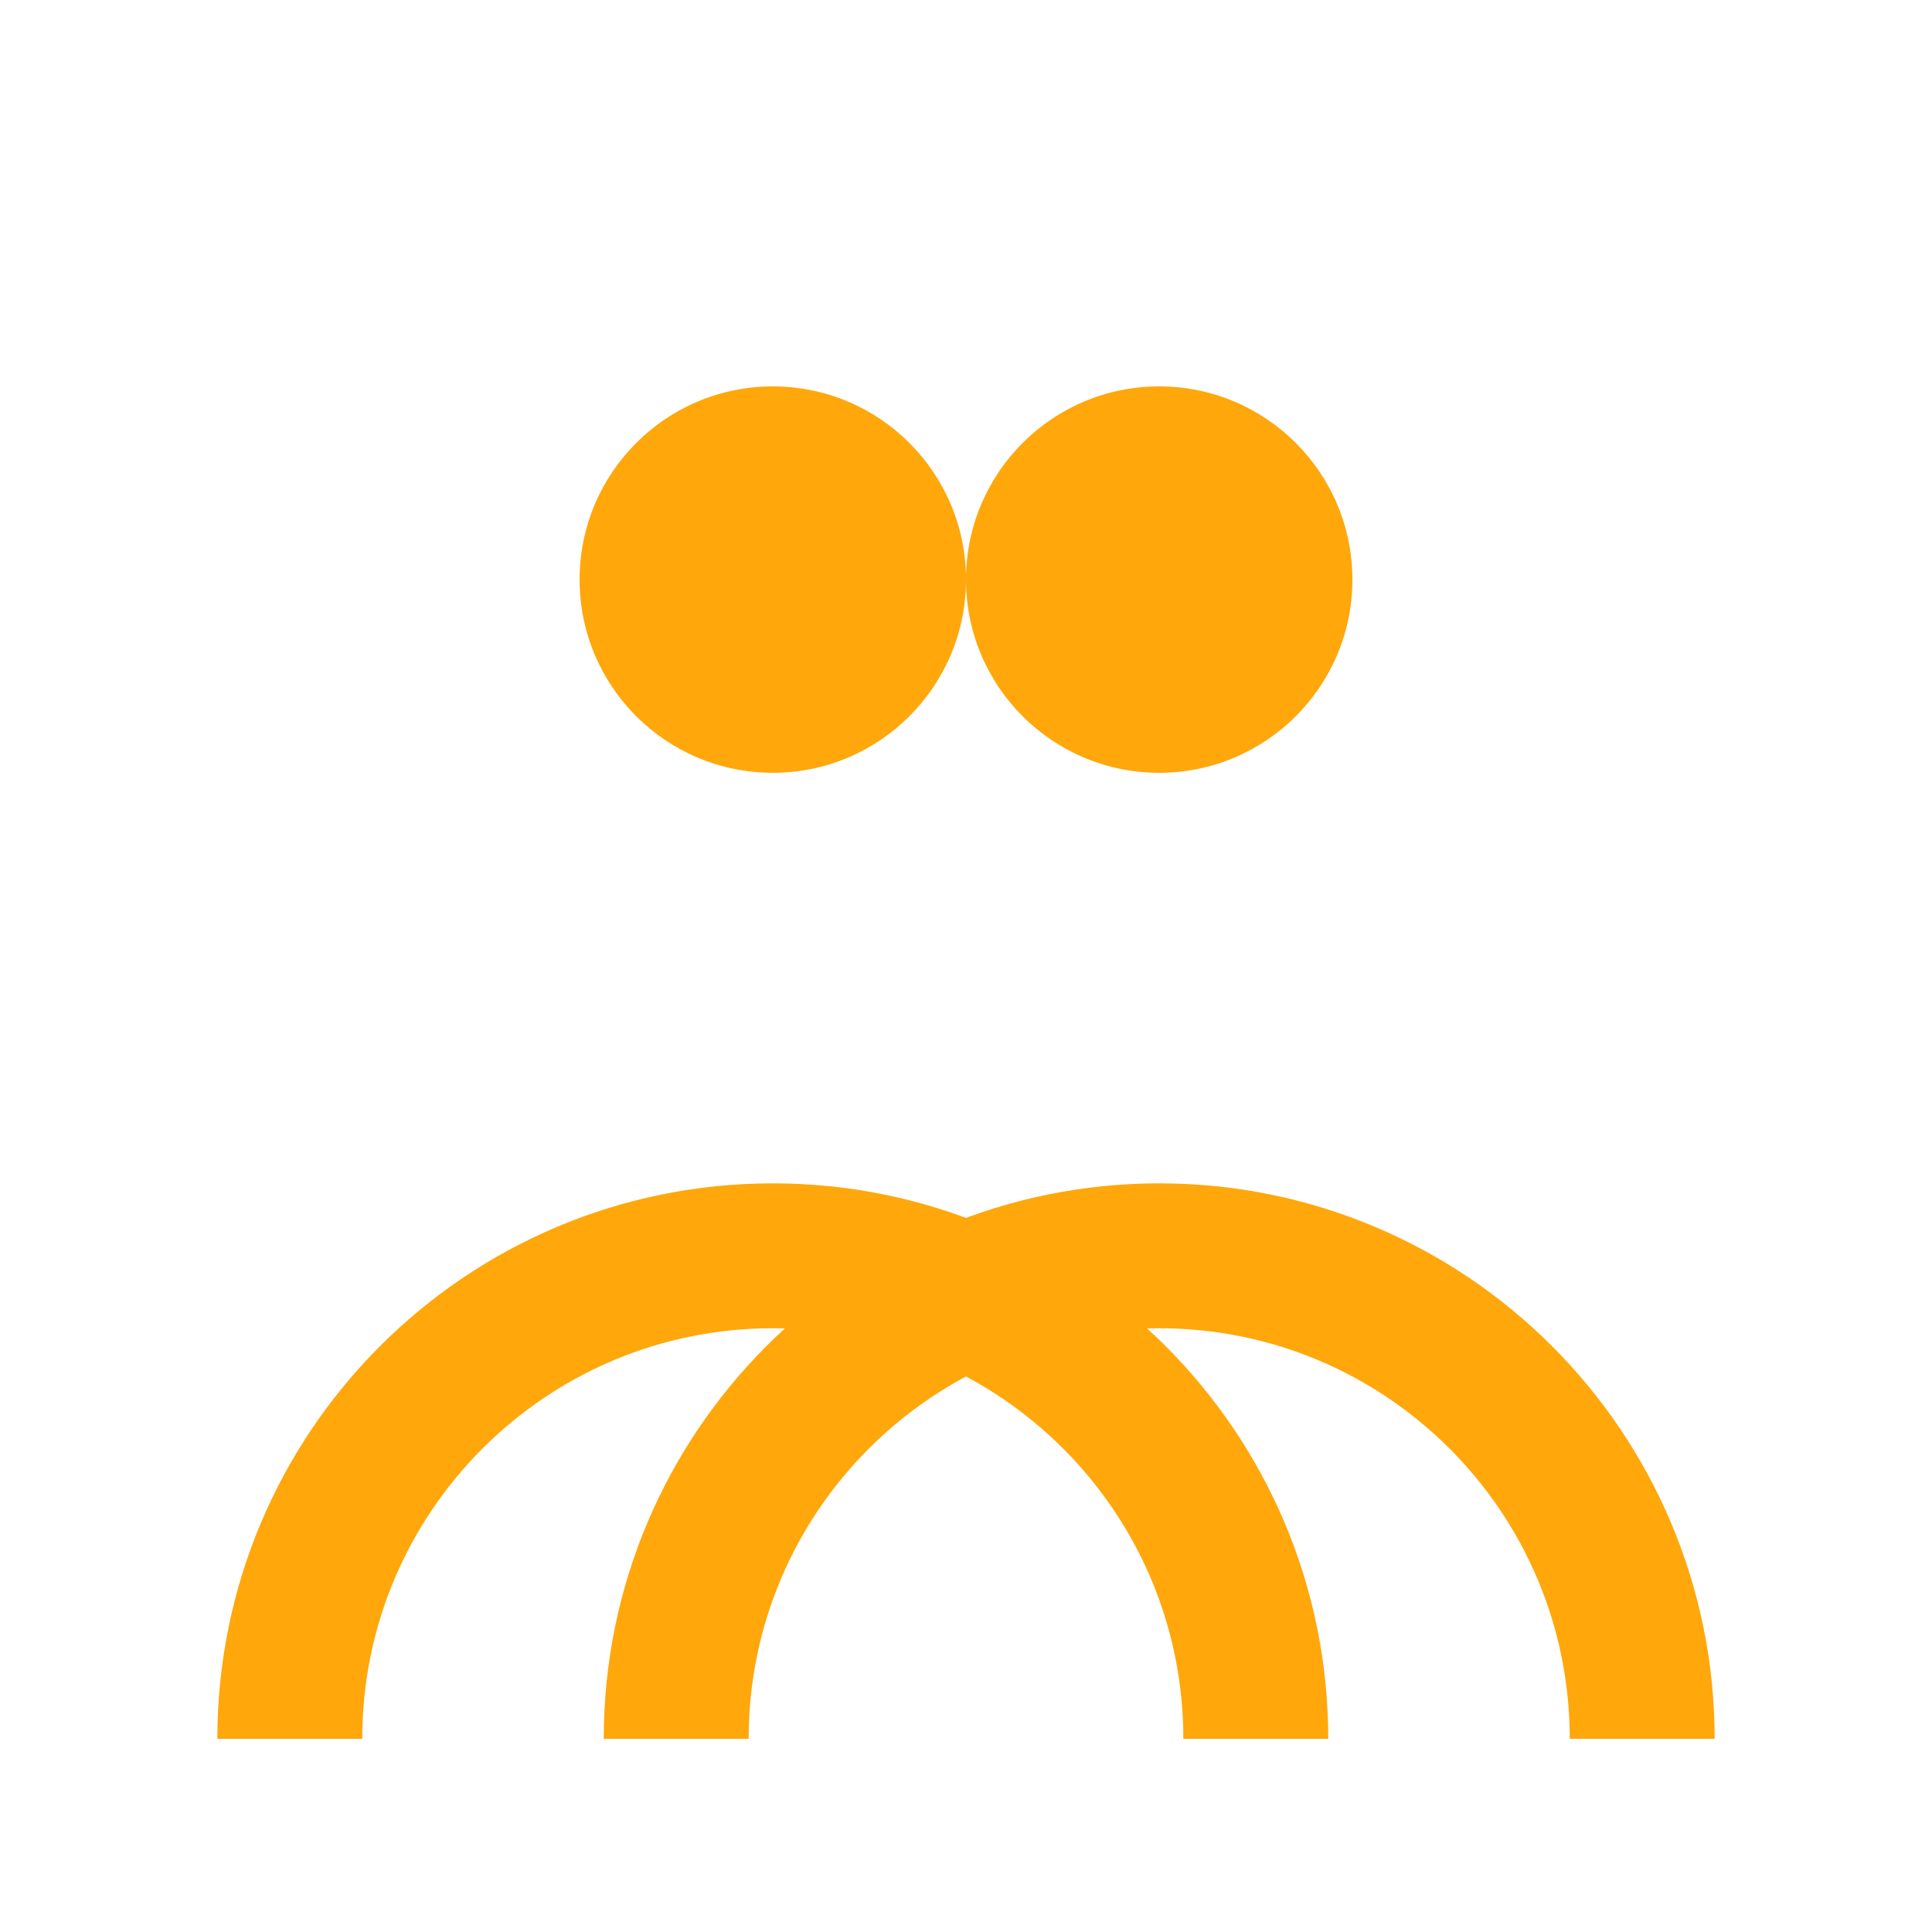
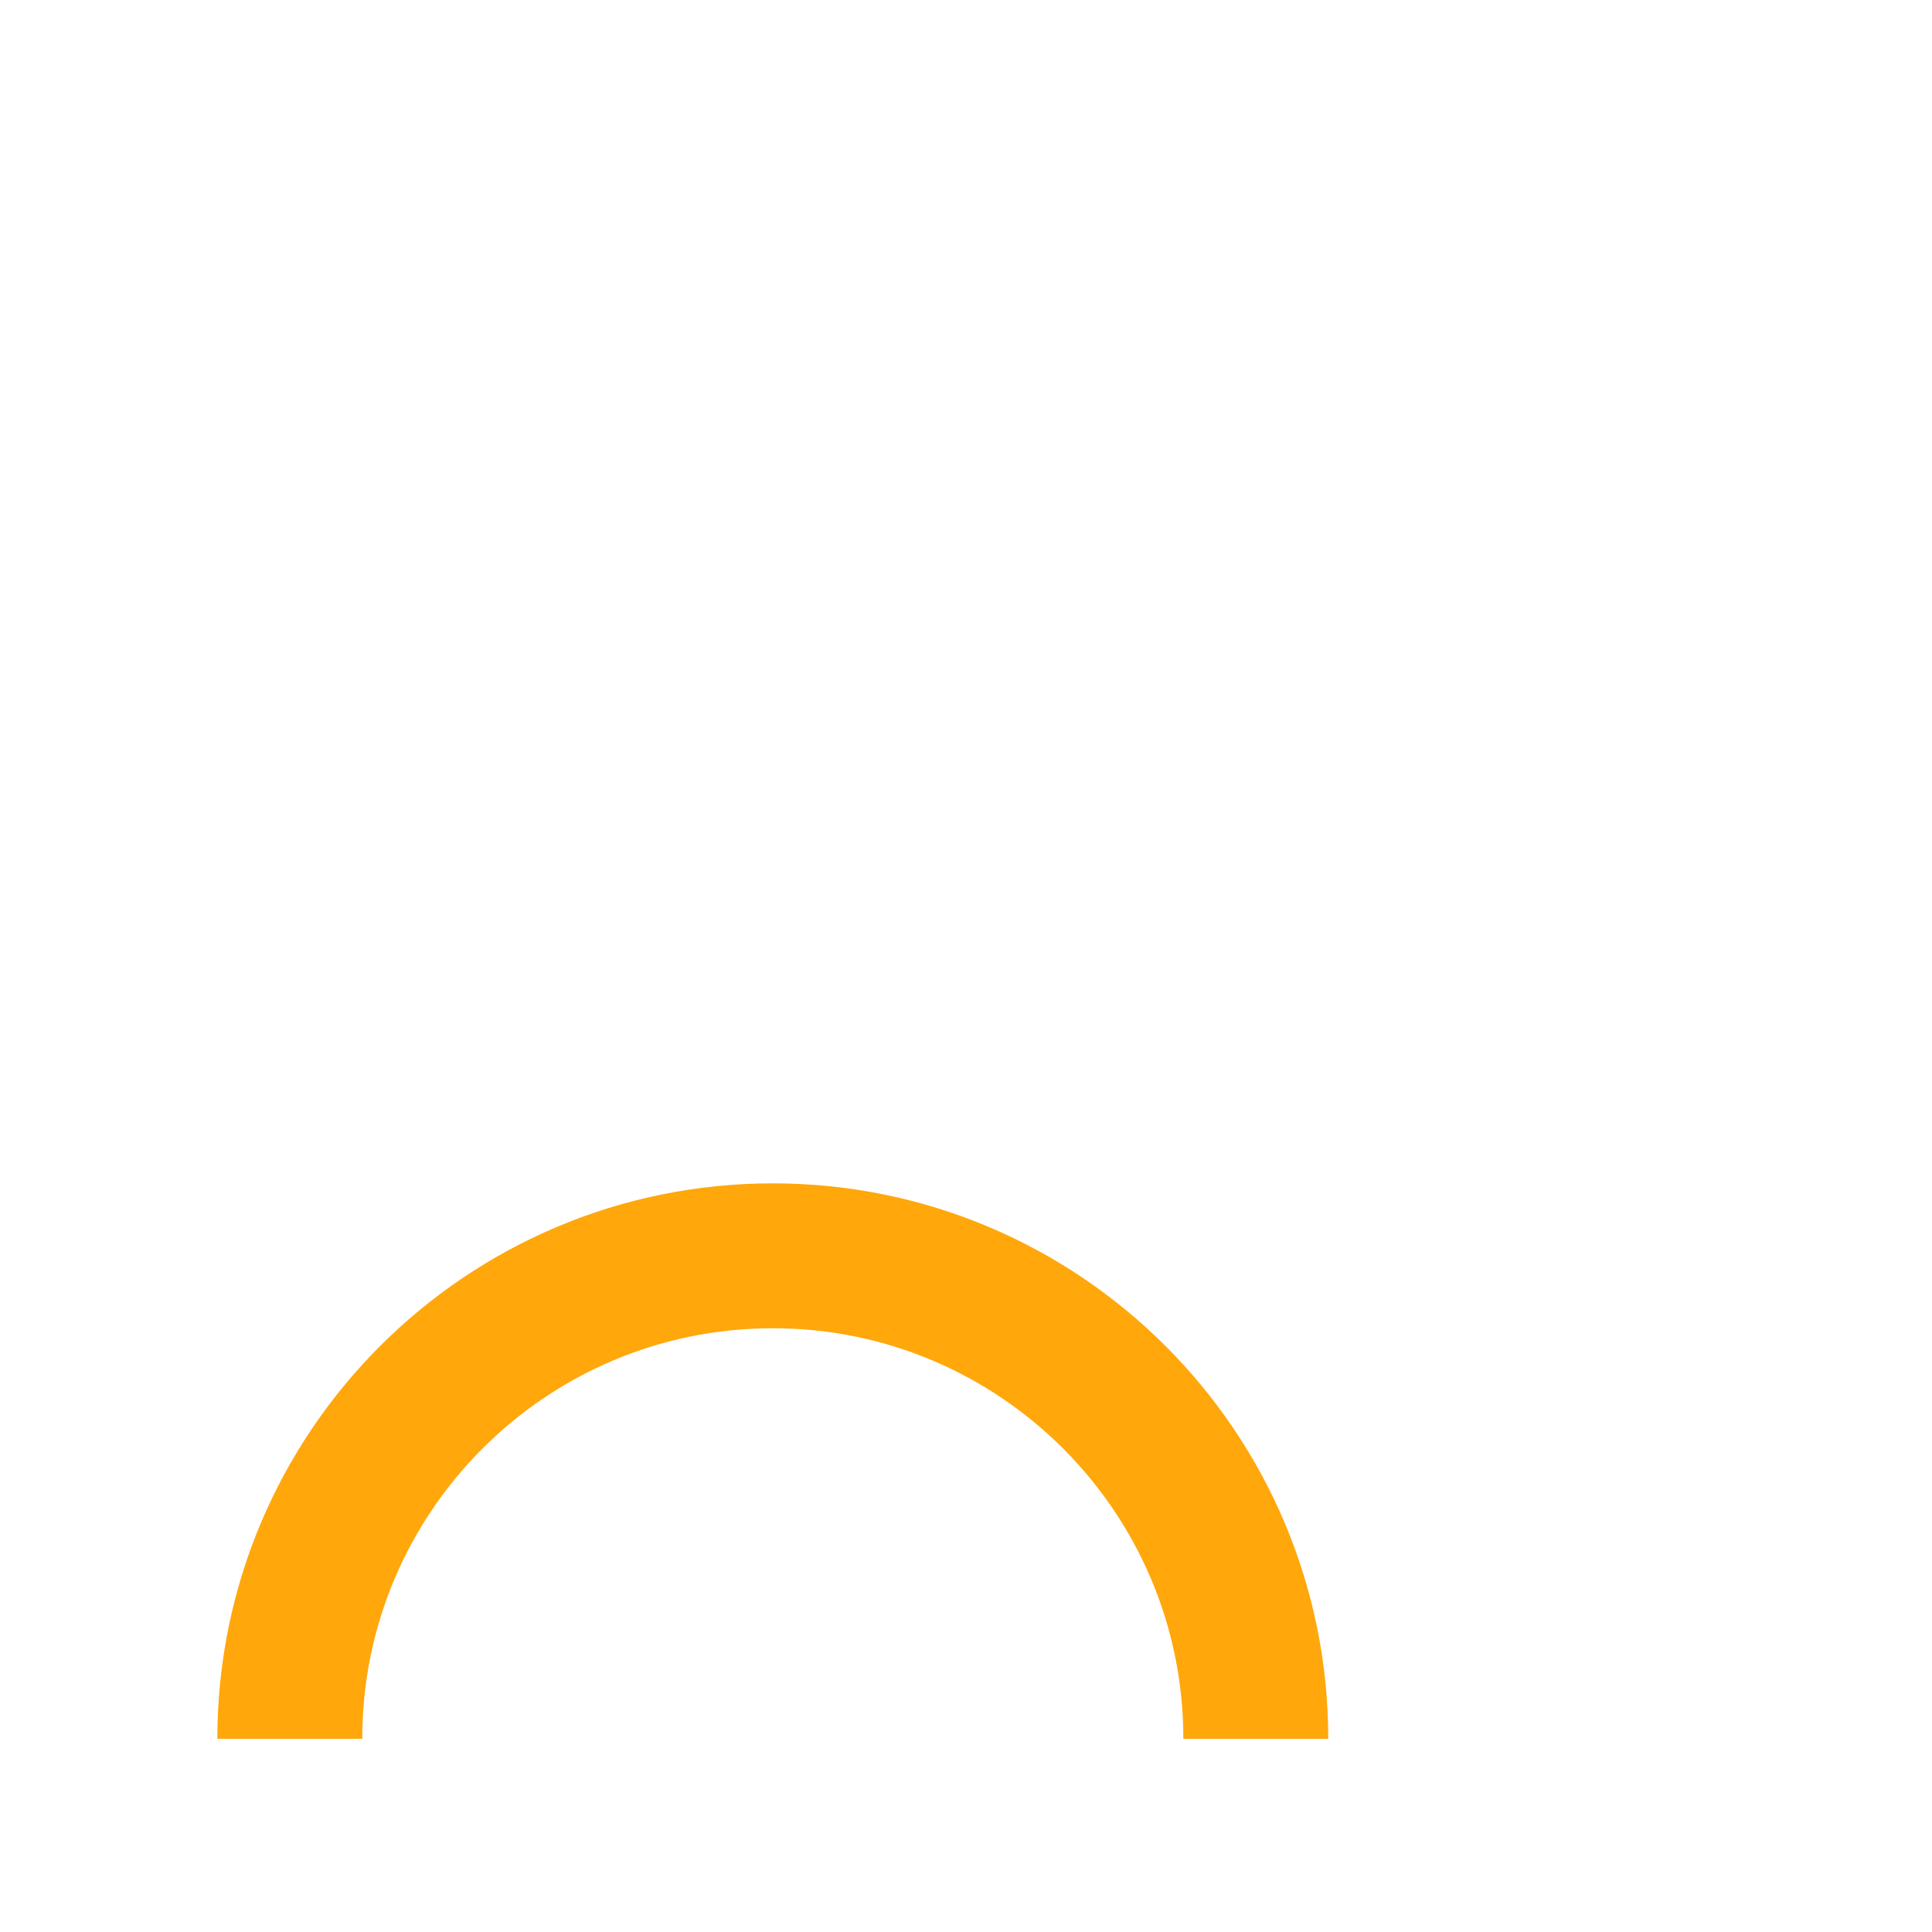
<svg xmlns="http://www.w3.org/2000/svg" width="20" height="20" viewBox="0 0 20 20" fill="none">
-   <circle cx="8" cy="6" r="2" fill="#FFA70B" />
-   <circle cx="12" cy="6" r="2" fill="#FFA70B" />
  <path d="M3 18c0-2.761 2.239-5 5-5s5 2.239 5 5" stroke="#FFA70B" stroke-width="1.5" fill="none" />
-   <path d="M7 18c0-2.761 2.239-5 5-5s5 2.239 5 5" stroke="#FFA70B" stroke-width="1.5" fill="none" />
</svg>